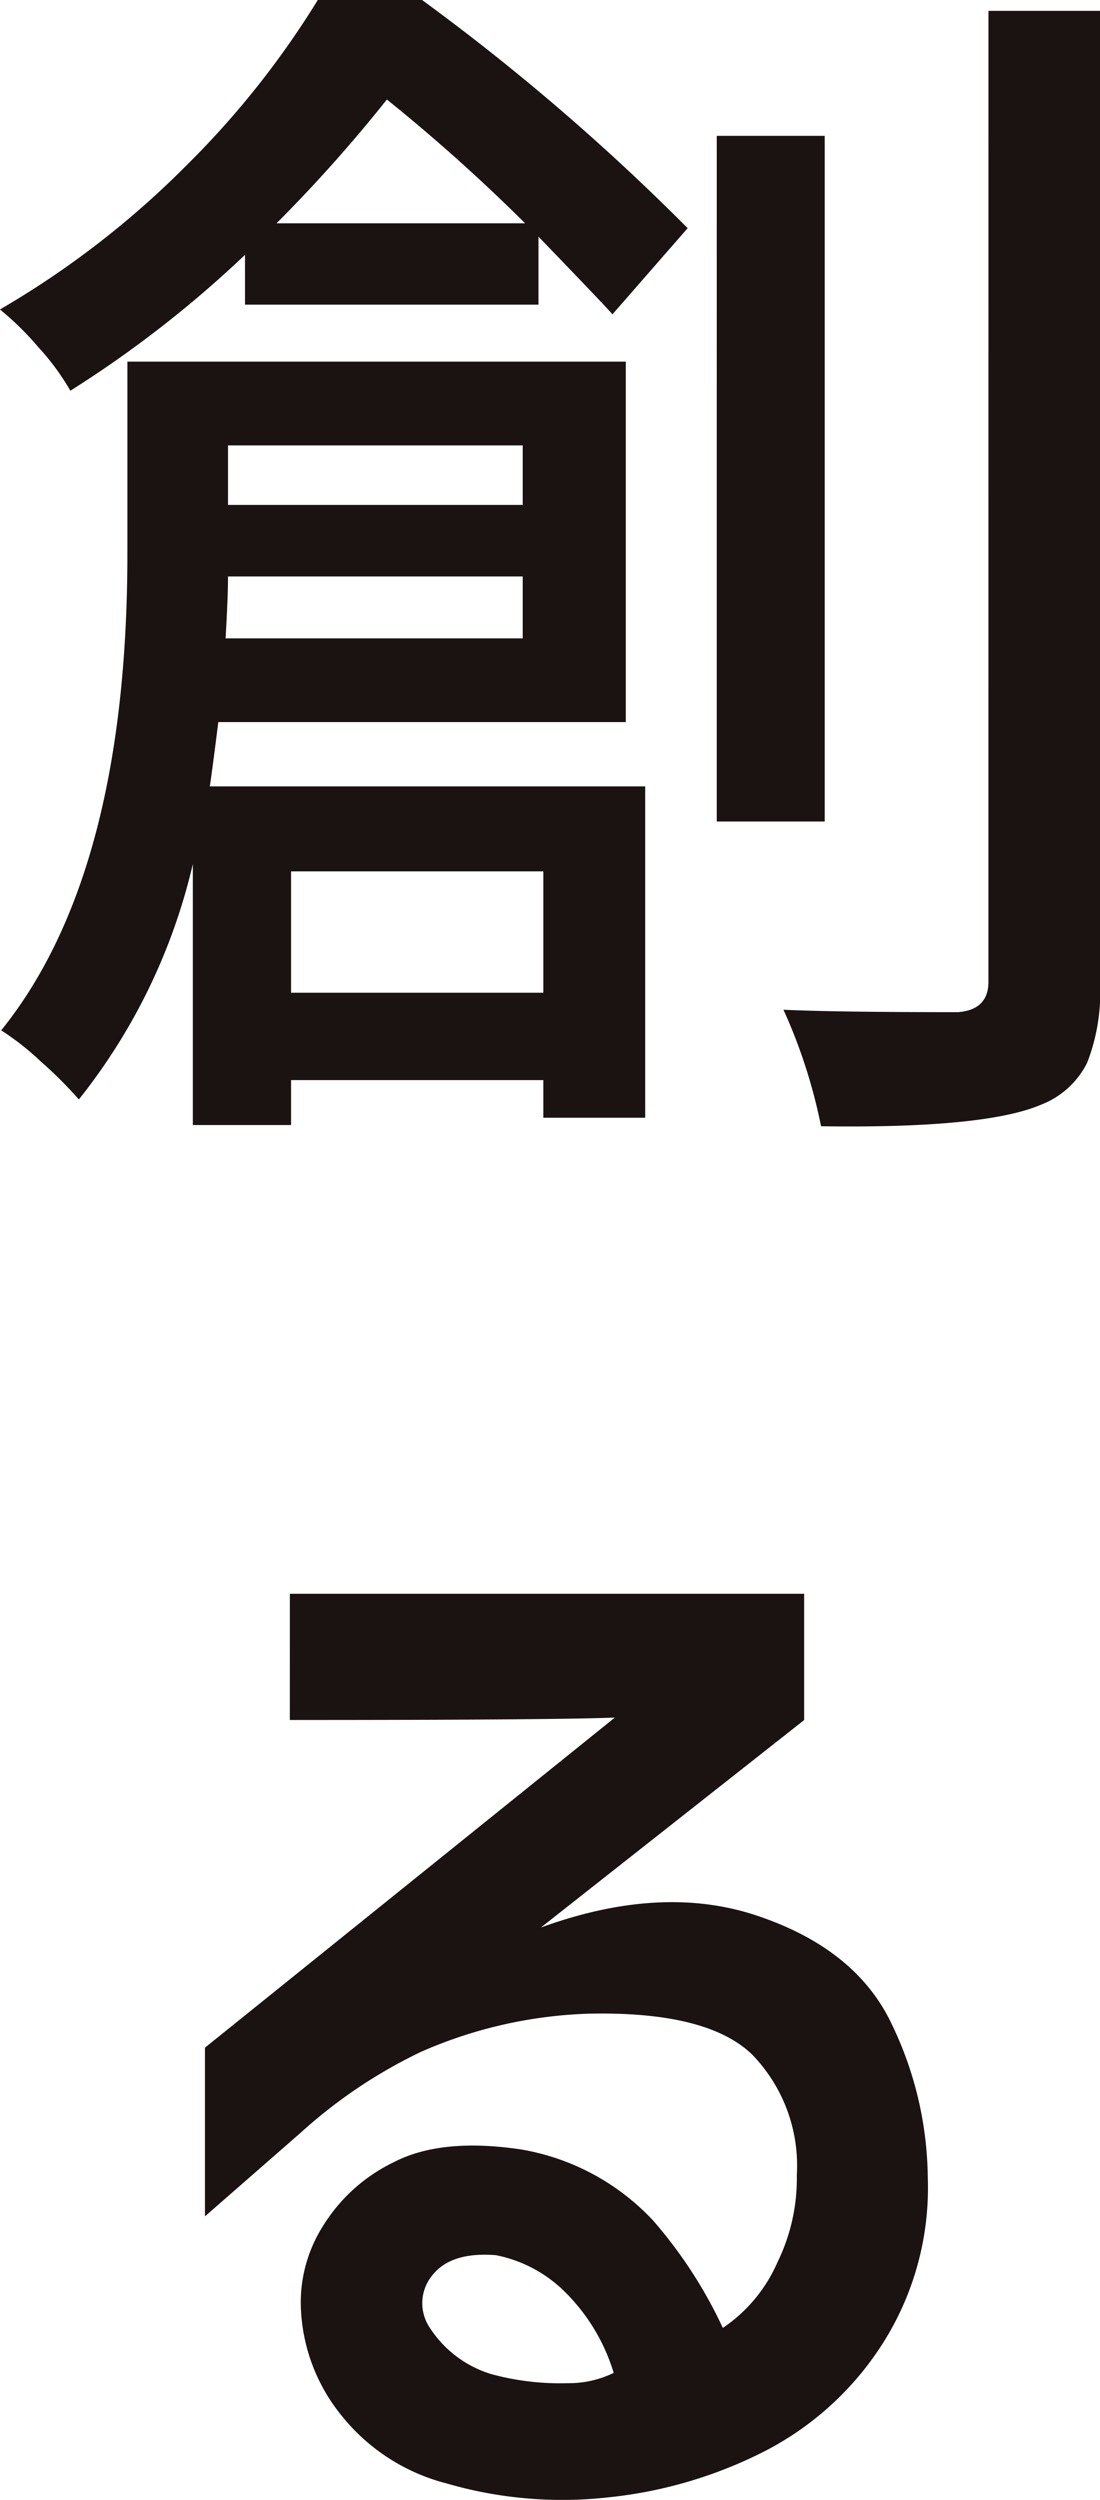
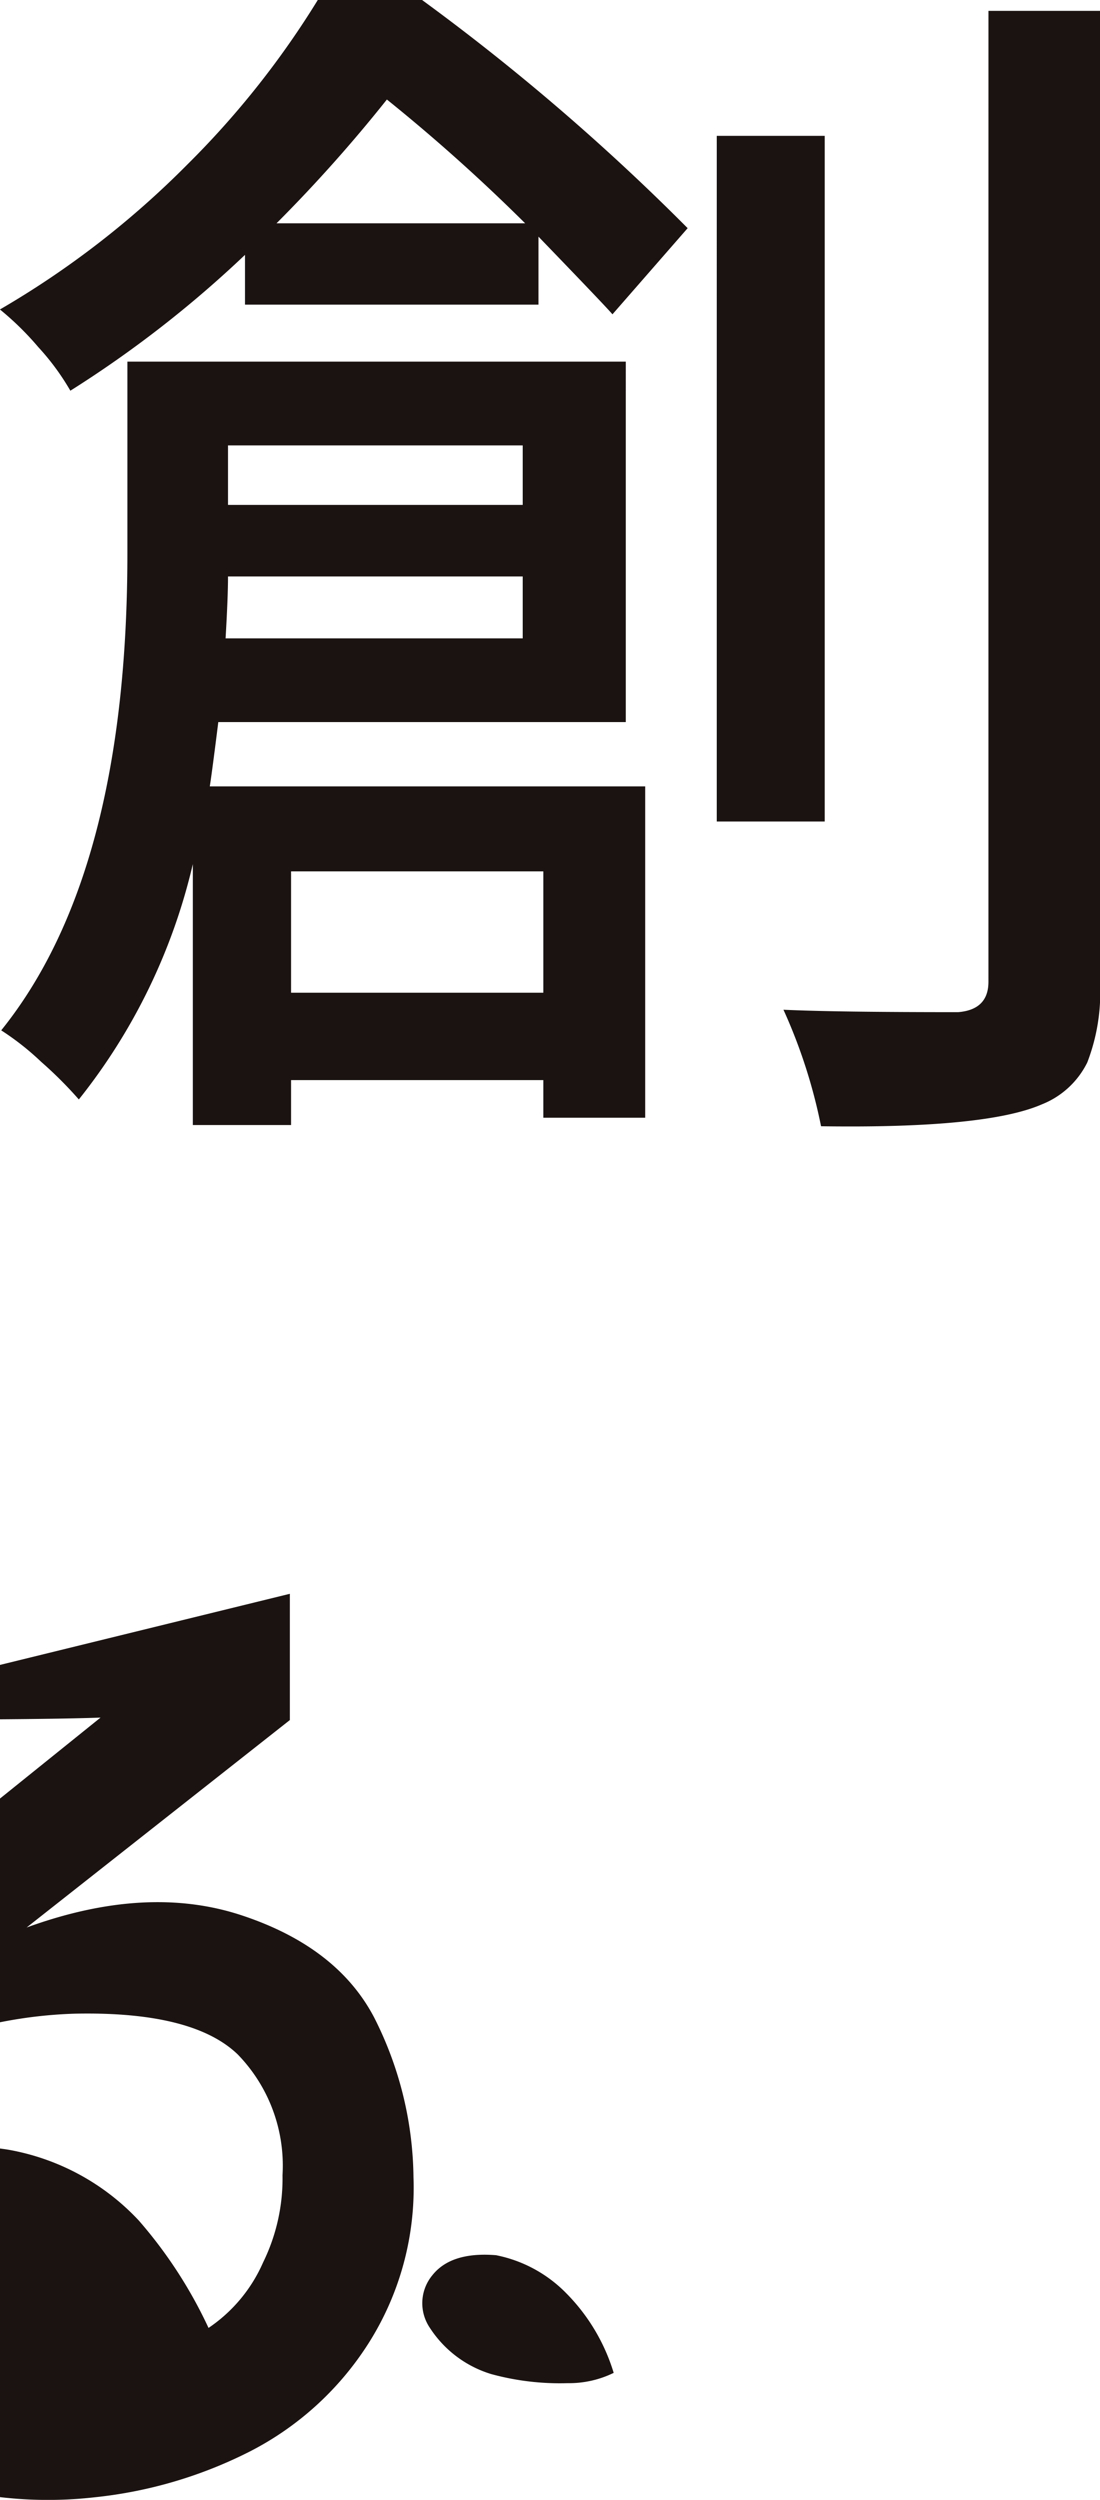
<svg xmlns="http://www.w3.org/2000/svg" width="68.871" height="156.412">
-   <path d="M32.727 27.868H14.276v3.723h18.451zm-18.6 12.073h18.6v-3.873H14.276q0 1.291-.152 3.873zM34.018 54.52H18.224v7.593h15.794zm5.163-9.34H13.668q-.38 3.037-.532 4.024h27.26v20.73h-6.378V67.58H18.224v2.811h-6.151V54.064a37.088 37.088 0 01-7.137 14.727 25.284 25.284 0 00-2.354-2.35 16.9 16.9 0 00-2.506-1.974q7.9-9.8 7.9-29.841v-12h31.205zM17.313 13.972h15.566a111.011 111.011 0 00-8.656-7.745 92.332 92.332 0 01-6.91 7.745zM19.896 0h6.53a139.905 139.905 0 0116.628 14.276l-4.708 5.391q-.38-.456-4.632-4.86v4.252H15.339v-3.113a70.1 70.1 0 01-10.934 8.5 15.3 15.3 0 00-2.009-2.729 18.338 18.338 0 00-2.4-2.354 56.436 56.436 0 0011.736-9.072A55.15 55.15 0 0019.896 0zm31.74 8.5v42.9h-6.76V8.5zM61.887.679h6.986v60.827a12.167 12.167 0 01-.8 4.974 5.384 5.384 0 01-2.847 2.62q-3.493 1.519-13.82 1.367a33.642 33.642 0 00-2.354-7.29q3.265.152 10.934.152 1.9-.152 1.9-1.9zM18.148 99.72h32.2v7.9l-16.482 12.981q7.517-2.734 13.478-.759t8.277 6.378a22.551 22.551 0 012.468 10.023 18.156 18.156 0 01-2.81 10.365 19.142 19.142 0 01-7.4 6.758 27.777 27.777 0 01-9.761 2.885 25.93 25.93 0 01-10.175-.873 12.344 12.344 0 01-6.568-4.252 11.335 11.335 0 01-2.544-6.986 8.938 8.938 0 011.365-4.822 10.636 10.636 0 014.444-4.027q3-1.557 8.011-.8a14.663 14.663 0 018.239 4.442 28.5 28.5 0 014.366 6.72 9.56 9.56 0 003.417-4.1 11.913 11.913 0 001.215-5.462 9.976 9.976 0 00-2.809-7.555q-2.81-2.696-10.176-2.545a28.241 28.241 0 00-10.554 2.393 31.3 31.3 0 00-7.517 5.05l-6 5.239v-10.555l25.664-20.653q-3.8.152-20.35.152zm12.909 41.383q-2.809-.228-3.986 1.253a2.742 2.742 0 00-.152 3.3 7 7 0 003.835 2.885 16.308 16.308 0 004.784.569 6.365 6.365 0 002.885-.645 12.029 12.029 0 00-2.962-4.974 8.452 8.452 0 00-4.404-2.388z" fill="#1a1311" />
+   <path d="M32.727 27.868H14.276v3.723h18.451zm-18.6 12.073h18.6v-3.873H14.276q0 1.291-.152 3.873zM34.018 54.52H18.224v7.593h15.794zm5.163-9.34H13.668q-.38 3.037-.532 4.024h27.26v20.73h-6.378V67.58H18.224v2.811h-6.151V54.064a37.088 37.088 0 01-7.137 14.727 25.284 25.284 0 00-2.354-2.35 16.9 16.9 0 00-2.506-1.974q7.9-9.8 7.9-29.841v-12h31.205zM17.313 13.972h15.566a111.011 111.011 0 00-8.656-7.745 92.332 92.332 0 01-6.91 7.745zM19.896 0h6.53a139.905 139.905 0 0116.628 14.276l-4.708 5.391q-.38-.456-4.632-4.86v4.252H15.339v-3.113a70.1 70.1 0 01-10.934 8.5 15.3 15.3 0 00-2.009-2.729 18.338 18.338 0 00-2.4-2.354 56.436 56.436 0 0011.736-9.072A55.15 55.15 0 0019.896 0zm31.74 8.5v42.9h-6.76V8.5zM61.887.679h6.986v60.827a12.167 12.167 0 01-.8 4.974 5.384 5.384 0 01-2.847 2.62q-3.493 1.519-13.82 1.367a33.642 33.642 0 00-2.354-7.29q3.265.152 10.934.152 1.9-.152 1.9-1.9zM18.148 99.72v7.9l-16.482 12.981q7.517-2.734 13.478-.759t8.277 6.378a22.551 22.551 0 012.468 10.023 18.156 18.156 0 01-2.81 10.365 19.142 19.142 0 01-7.4 6.758 27.777 27.777 0 01-9.761 2.885 25.93 25.93 0 01-10.175-.873 12.344 12.344 0 01-6.568-4.252 11.335 11.335 0 01-2.544-6.986 8.938 8.938 0 011.365-4.822 10.636 10.636 0 014.444-4.027q3-1.557 8.011-.8a14.663 14.663 0 018.239 4.442 28.5 28.5 0 014.366 6.72 9.56 9.56 0 003.417-4.1 11.913 11.913 0 001.215-5.462 9.976 9.976 0 00-2.809-7.555q-2.81-2.696-10.176-2.545a28.241 28.241 0 00-10.554 2.393 31.3 31.3 0 00-7.517 5.05l-6 5.239v-10.555l25.664-20.653q-3.8.152-20.35.152zm12.909 41.383q-2.809-.228-3.986 1.253a2.742 2.742 0 00-.152 3.3 7 7 0 003.835 2.885 16.308 16.308 0 004.784.569 6.365 6.365 0 002.885-.645 12.029 12.029 0 00-2.962-4.974 8.452 8.452 0 00-4.404-2.388z" fill="#1a1311" />
</svg>